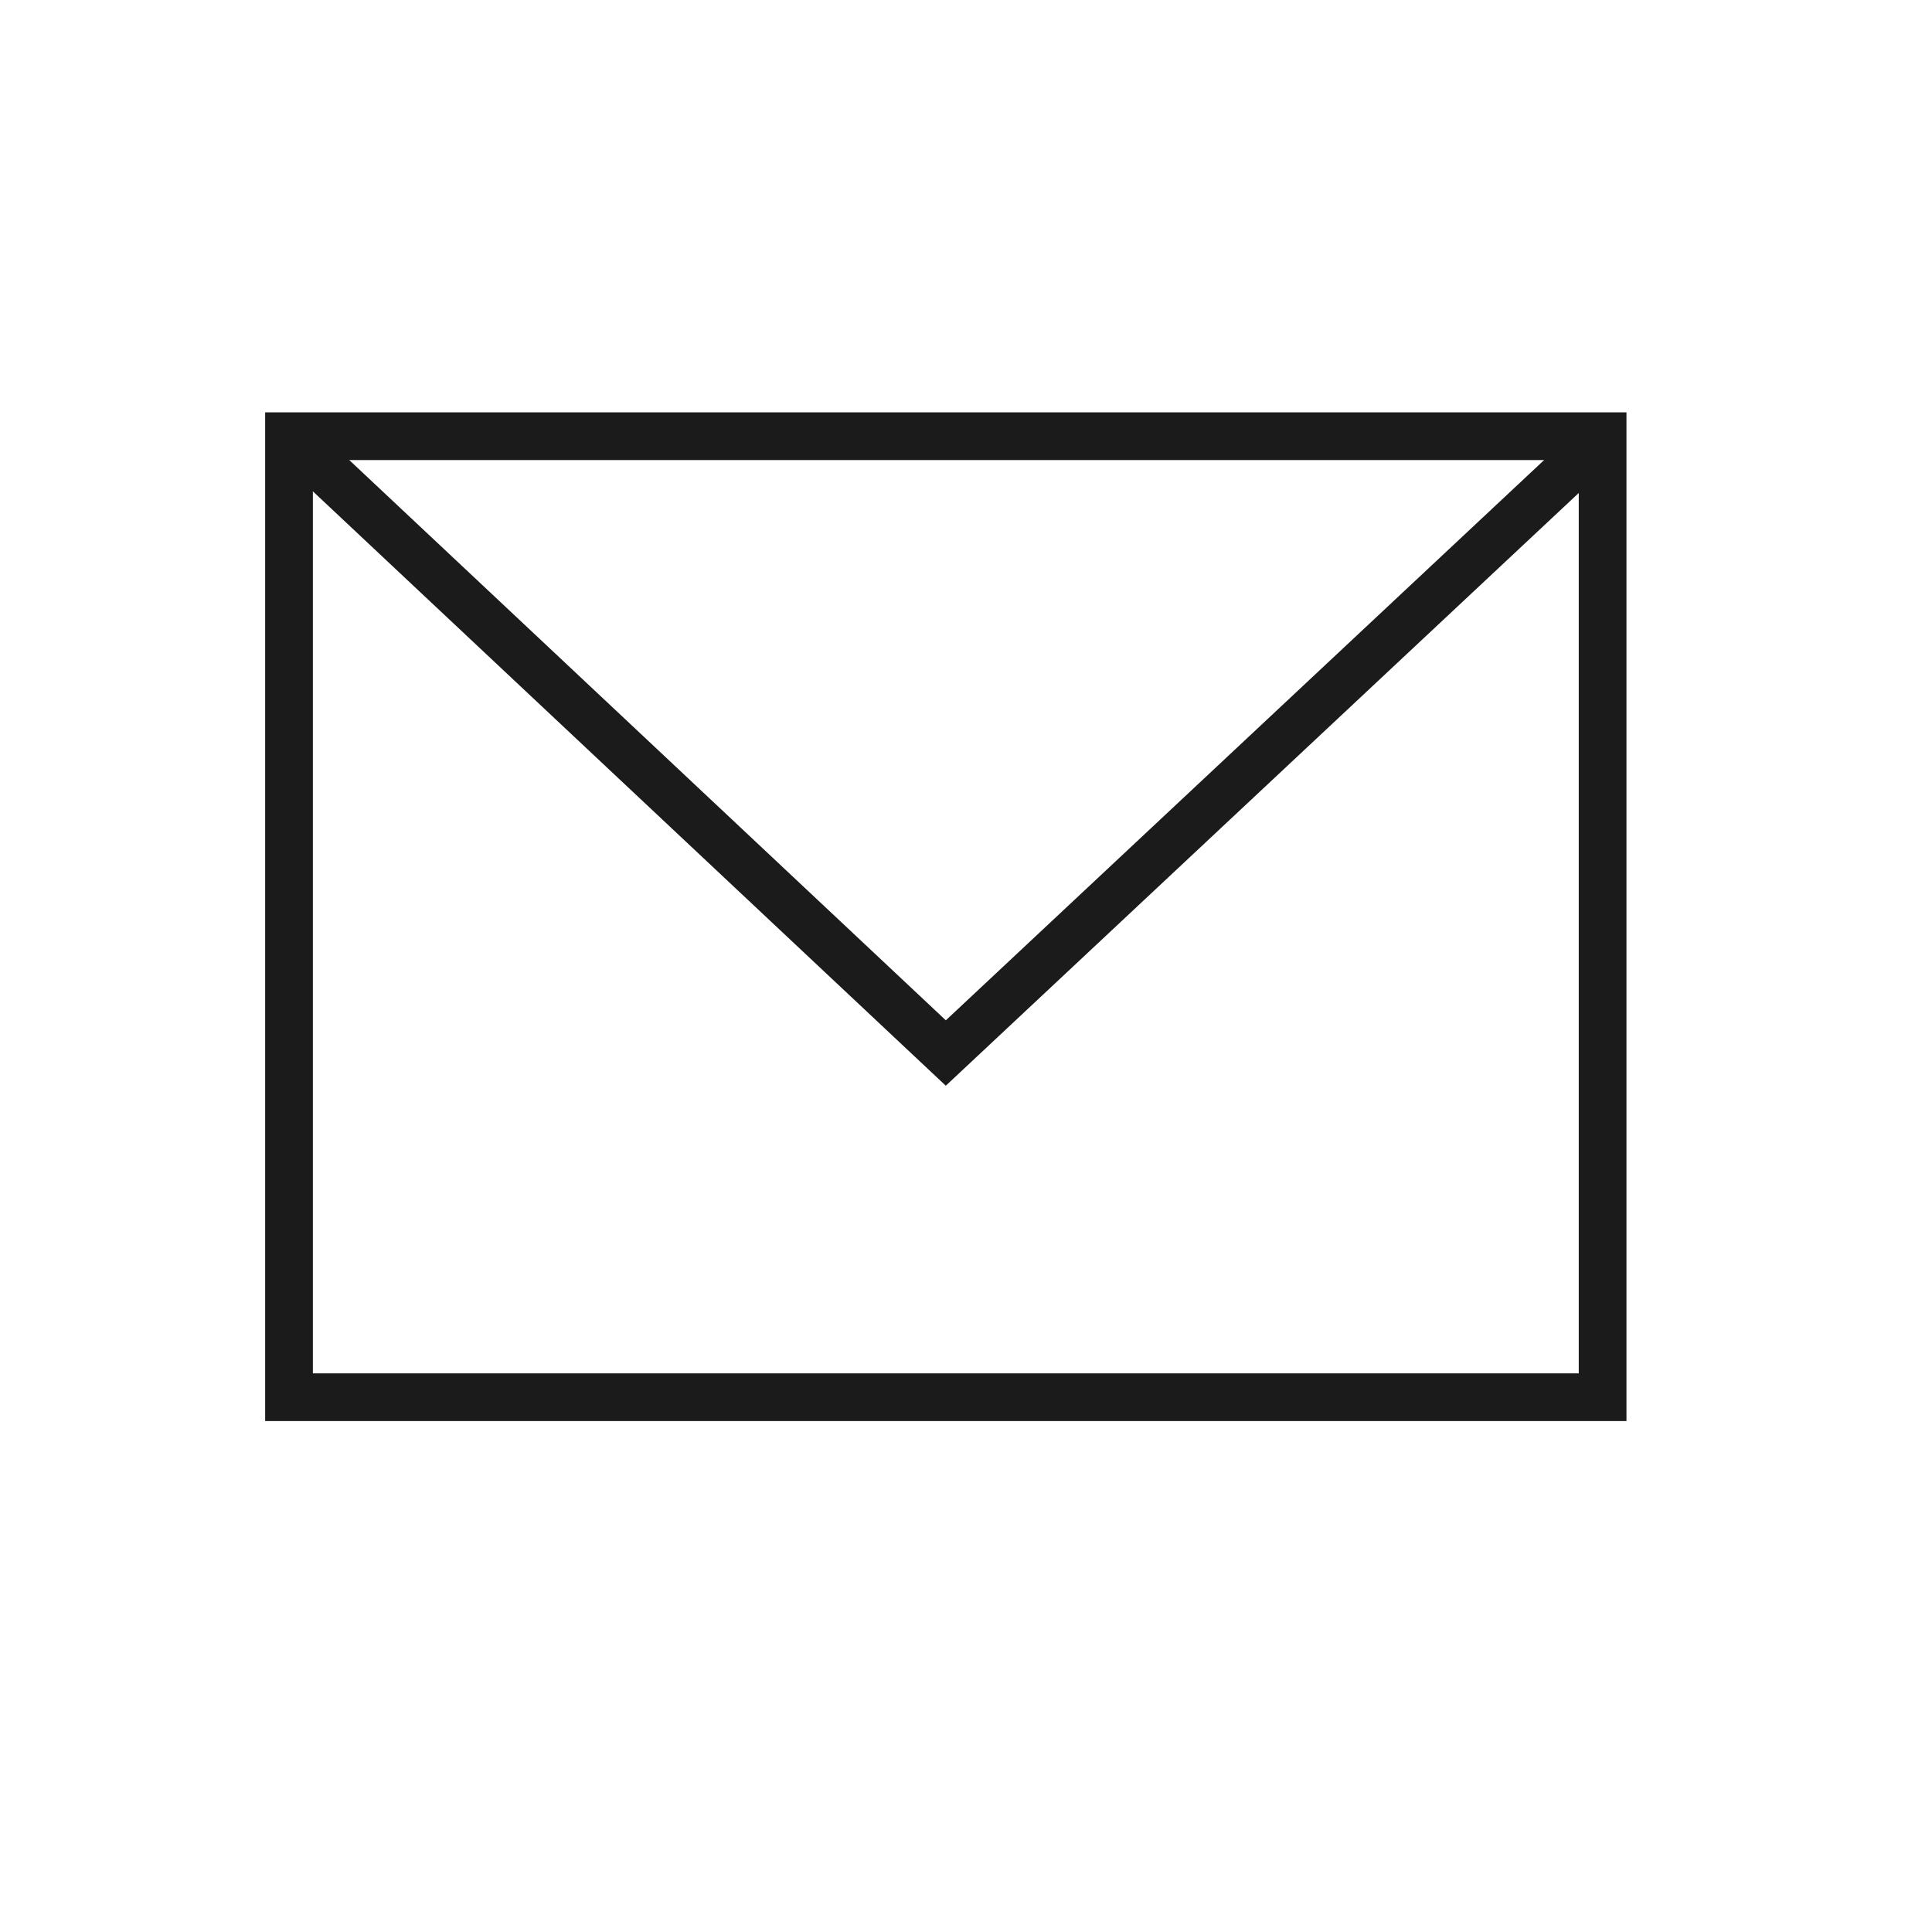
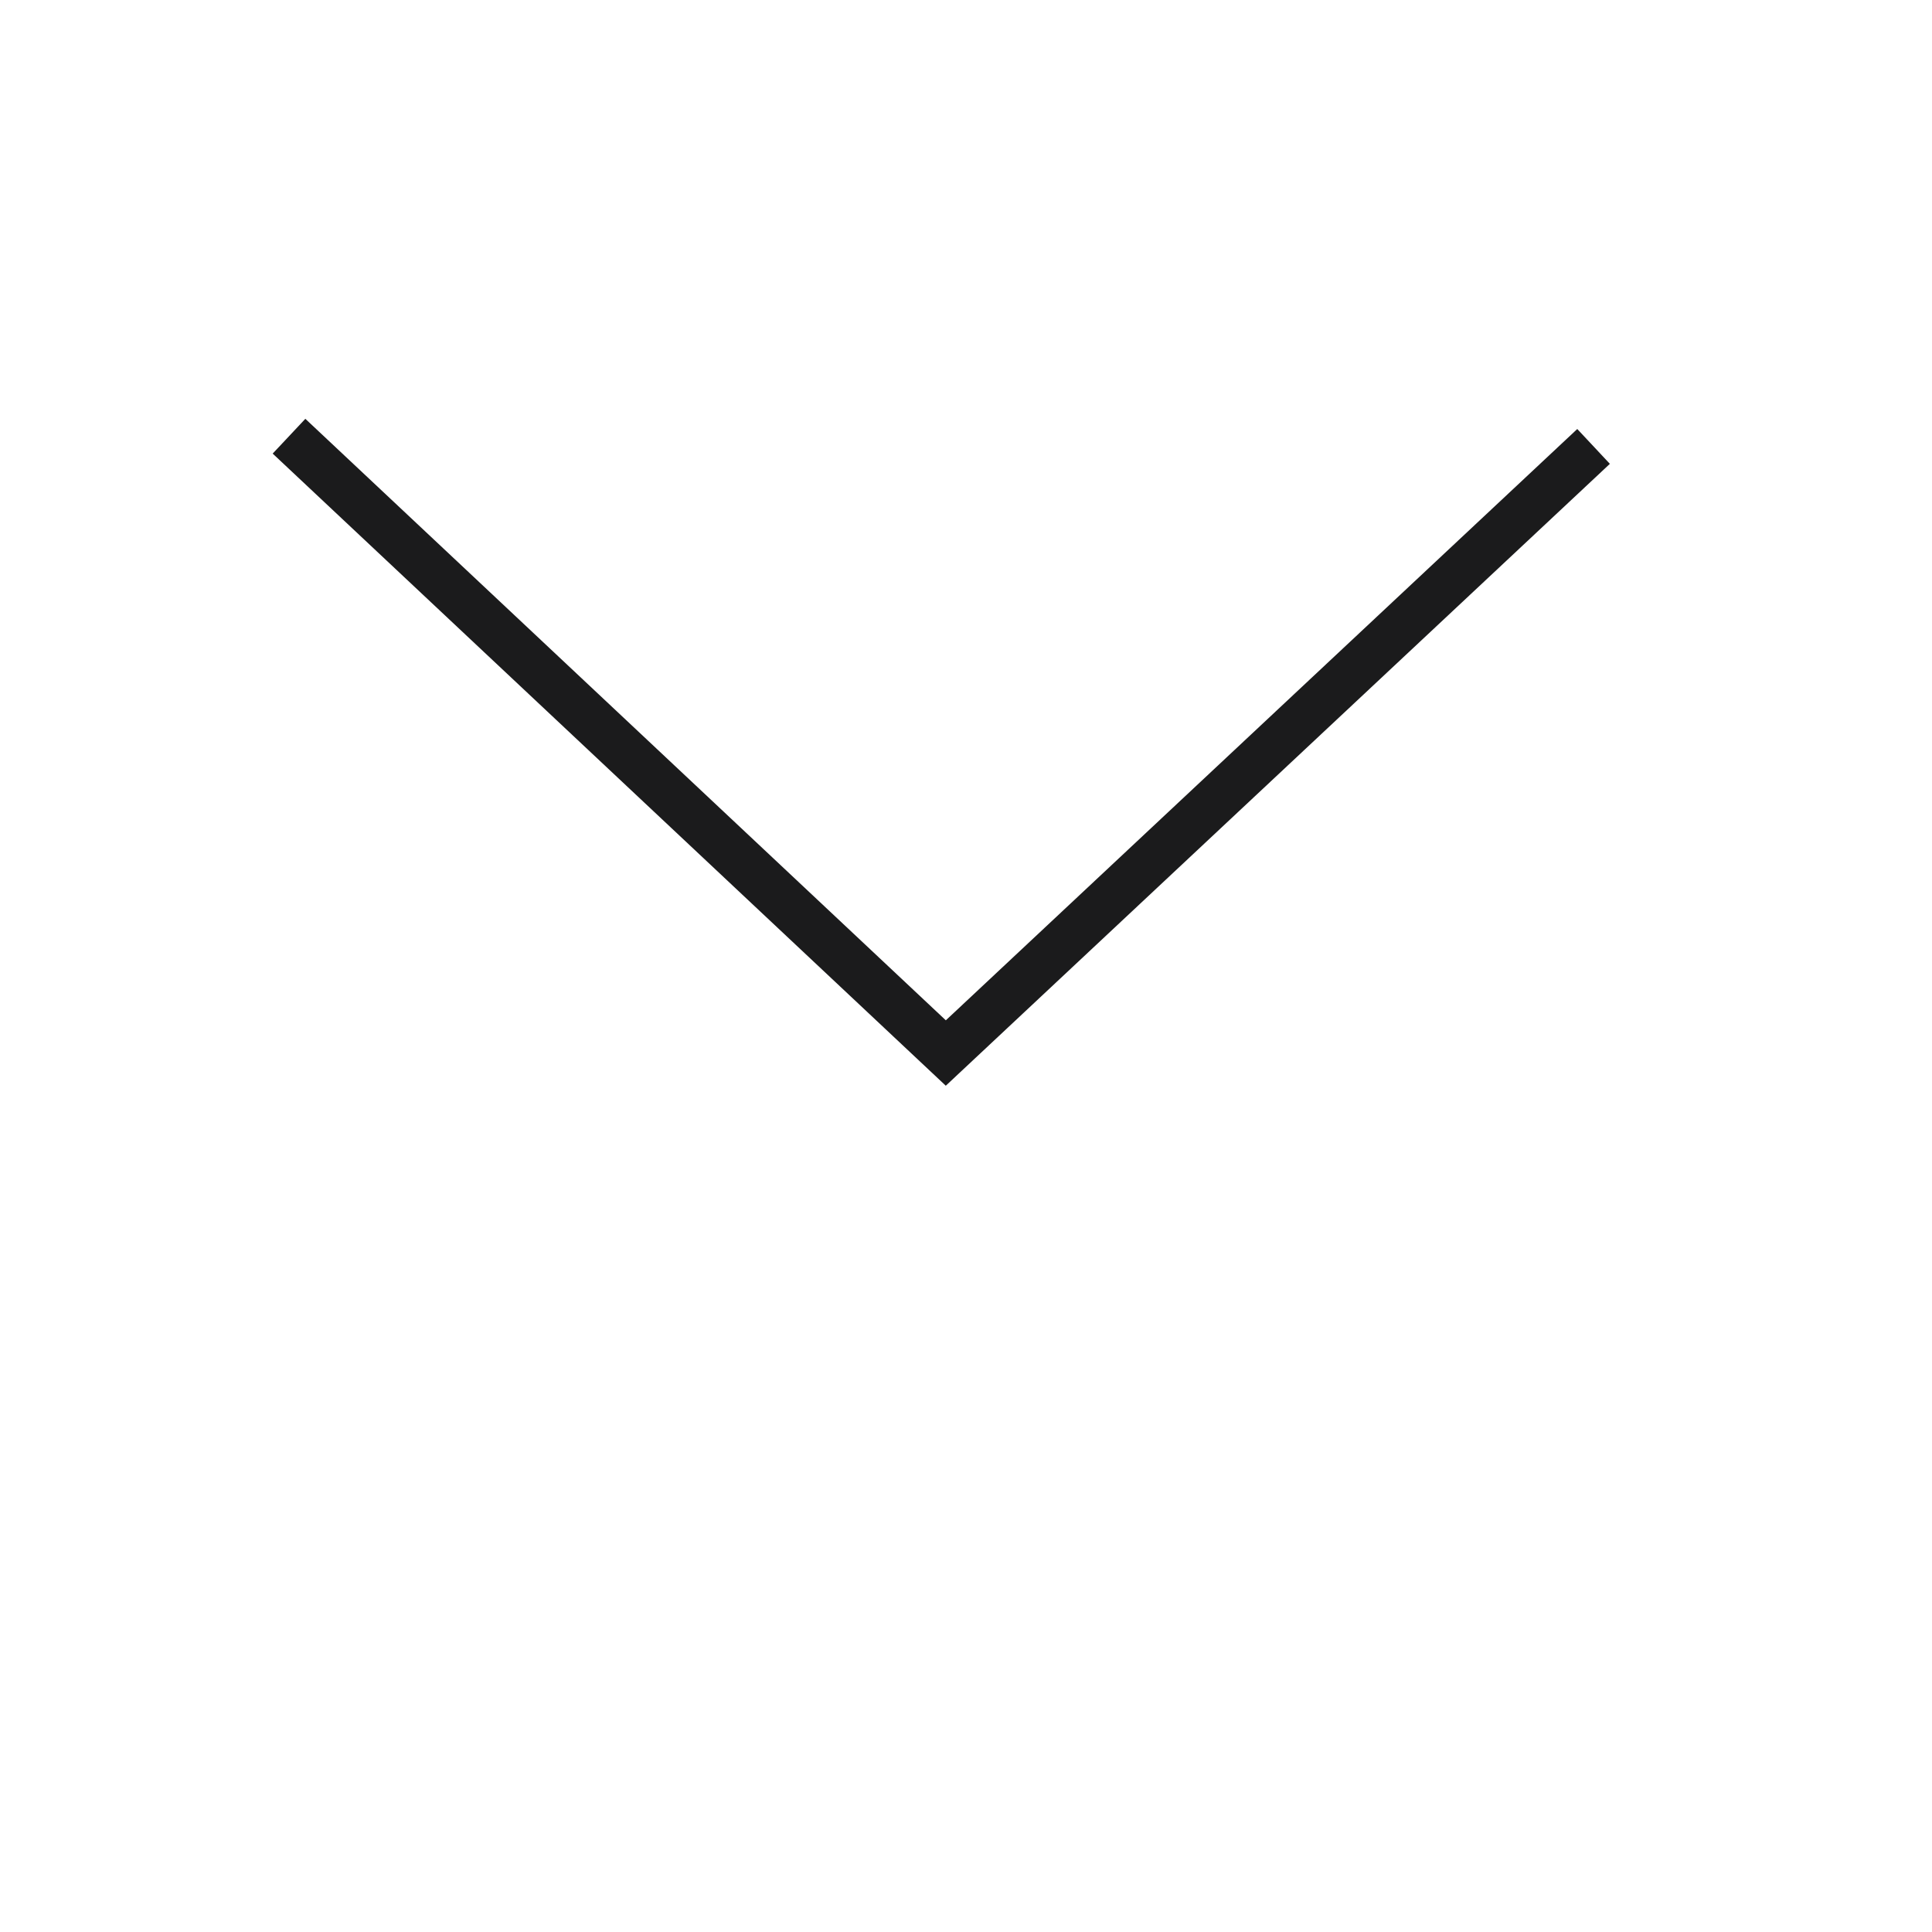
<svg xmlns="http://www.w3.org/2000/svg" id="Слой_1" x="0px" y="0px" width="566.93px" height="566.93px" viewBox="0 0 566.93 566.93" xml:space="preserve">
  <g>
-     <rect x="84.808" y="128" fill="none" stroke="#1B1B1C" stroke-width="14" stroke-miterlimit="10" width="385.465" height="282" />
    <polyline fill="none" stroke="#1B1B1C" stroke-width="14" stroke-miterlimit="10" points="84.808,128 277.541,309 467.621,131 " />
  </g>
</svg>